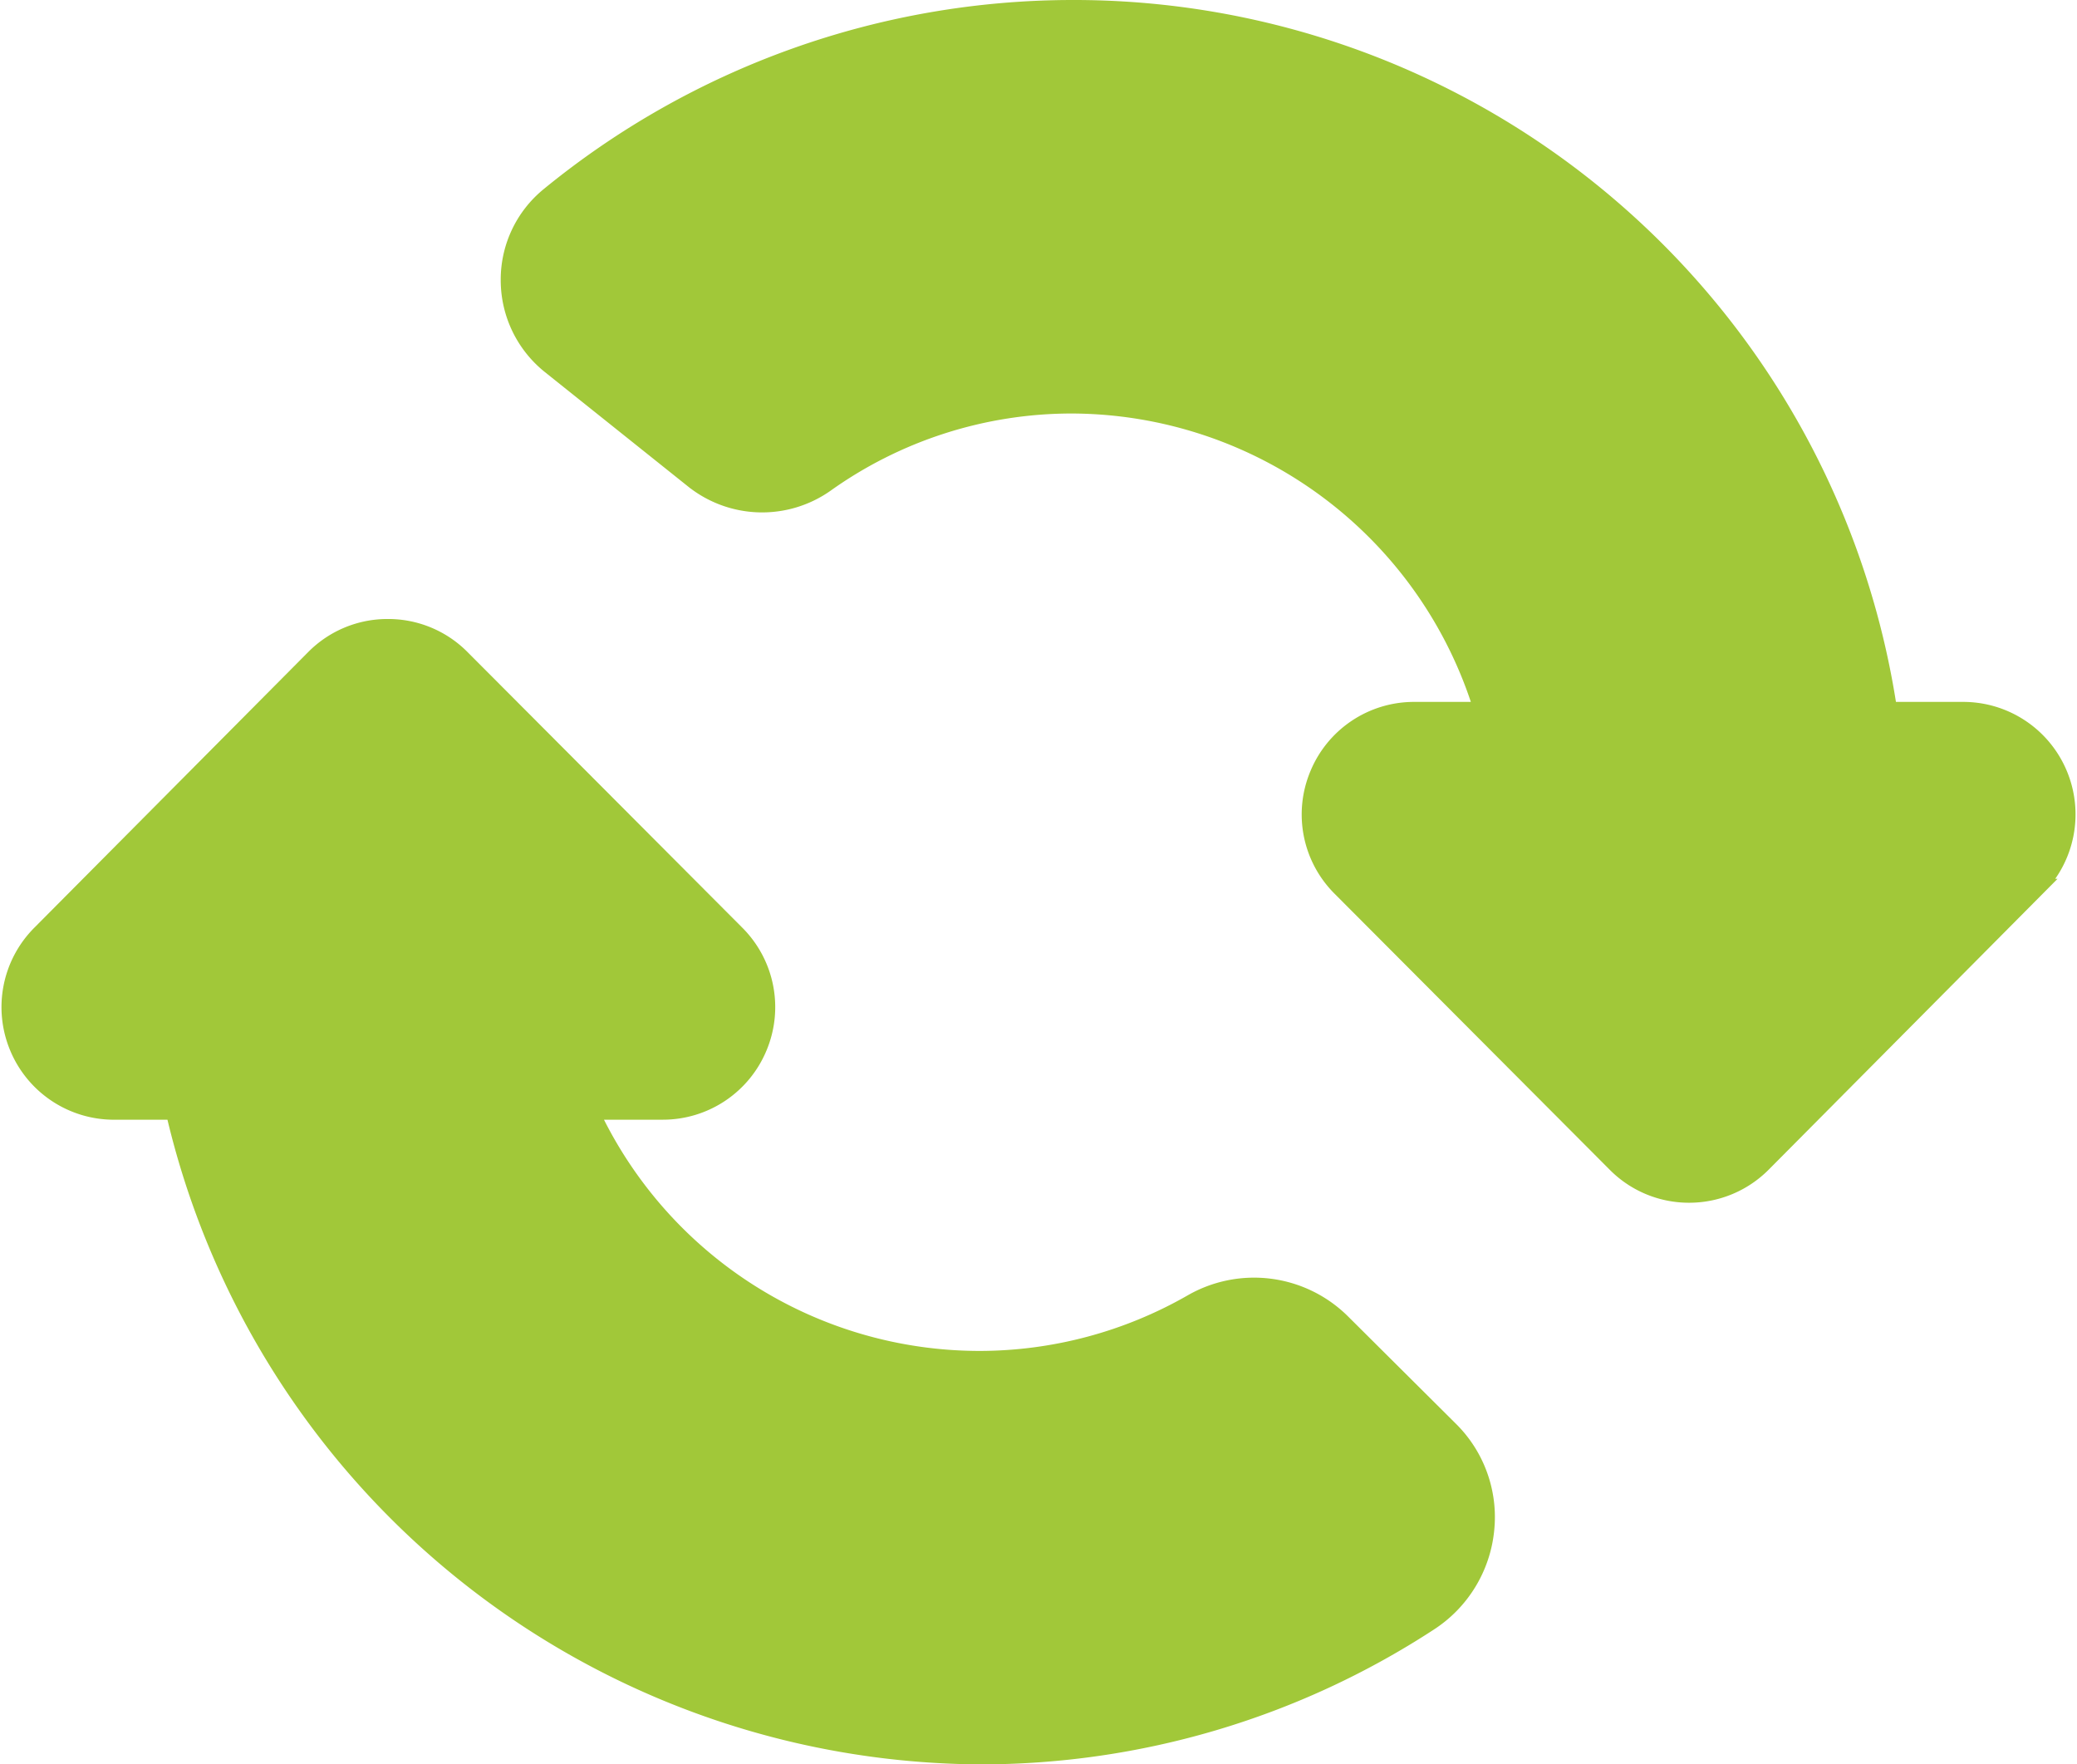
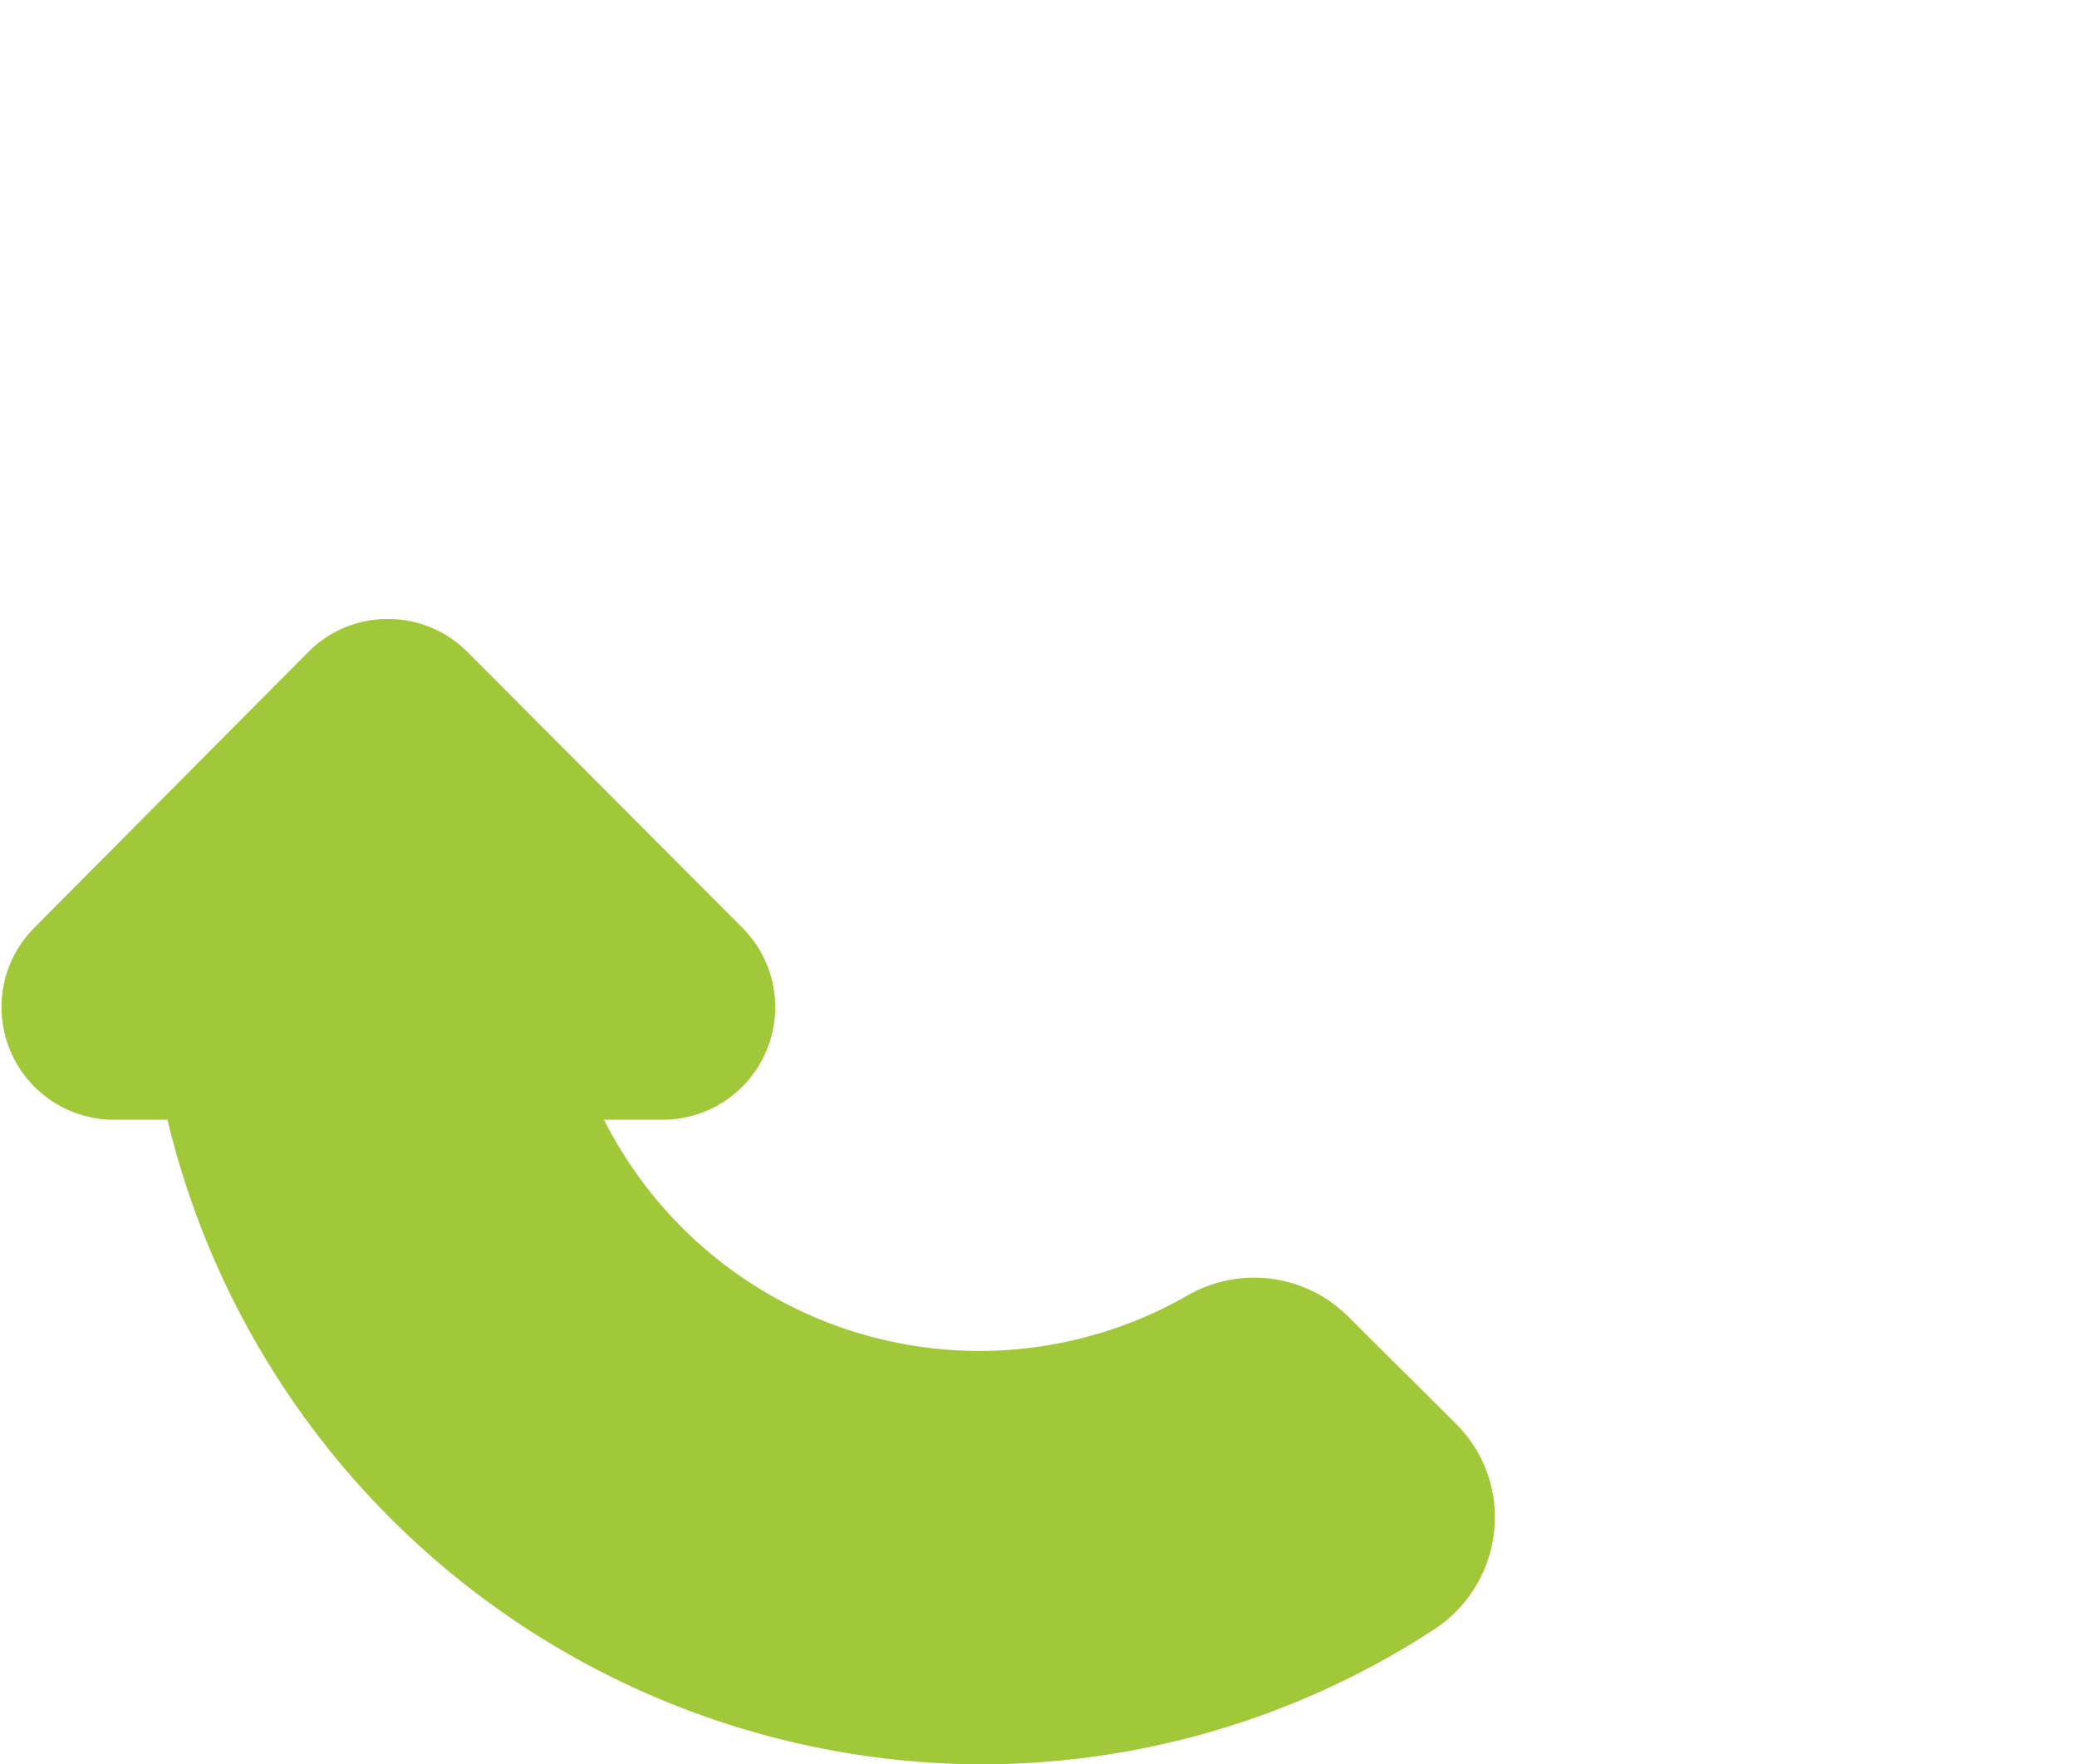
<svg xmlns="http://www.w3.org/2000/svg" width="89.177" height="75.746" viewBox="0 0 89.177 75.746">
  <g id="Group_1567" data-name="Group 1567" transform="translate(301.698 -732.51)">
    <path id="Path_940" data-name="Path 940" d="M-244.113,768.72h0a5.349,5.349,0,0,0-6.413-.811,18.374,18.374,0,0,1-9.109,2.431,18.448,18.448,0,0,1-16.729-10.677h3.119a4.442,4.442,0,0,0,4.114-2.748,4.443,4.443,0,0,0-.96-4.854l-11.8-11.835a4.414,4.414,0,0,0-3.154-1.308h0a4.41,4.41,0,0,0-3.158,1.312l-11.761,11.836a4.451,4.451,0,0,0-.951,4.854,4.449,4.449,0,0,0,4.114,2.744h2.59a35.7,35.7,0,0,0,34.577,27.675,35.23,35.23,0,0,0,19.288-5.722,5.359,5.359,0,0,0,2.427-3.96,5.259,5.259,0,0,0-1.533-4.3Z" transform="translate(0 20.541)" fill="#a1c839" stroke="#a1c839" stroke-miterlimit="10" stroke-width="0.75" />
-     <path id="Path_941" data-name="Path 941" d="M-229.869,765.758a4.445,4.445,0,0,0-4.114-2.74h-3.2a35.362,35.362,0,0,0-35.053-30.133,35.5,35.5,0,0,0-22.464,8.047,4.637,4.637,0,0,0-1.691,3.625,4.676,4.676,0,0,0,1.762,3.639l6.14,4.906a4.726,4.726,0,0,0,5.656.177,18.215,18.215,0,0,1,10.6-3.392A18.507,18.507,0,0,1-254.6,763.018h-2.942a4.437,4.437,0,0,0-4.114,2.744,4.431,4.431,0,0,0,.96,4.854l11.8,11.836a4.413,4.413,0,0,0,3.158,1.317h0a4.44,4.44,0,0,0,3.154-1.317l11.761-11.84A4.452,4.452,0,0,0-229.869,765.758Z" transform="translate(16.567 0)" fill="#a1c839" stroke="#a1c839" stroke-miterlimit="10" stroke-width="0.75" />
  </g>
</svg>